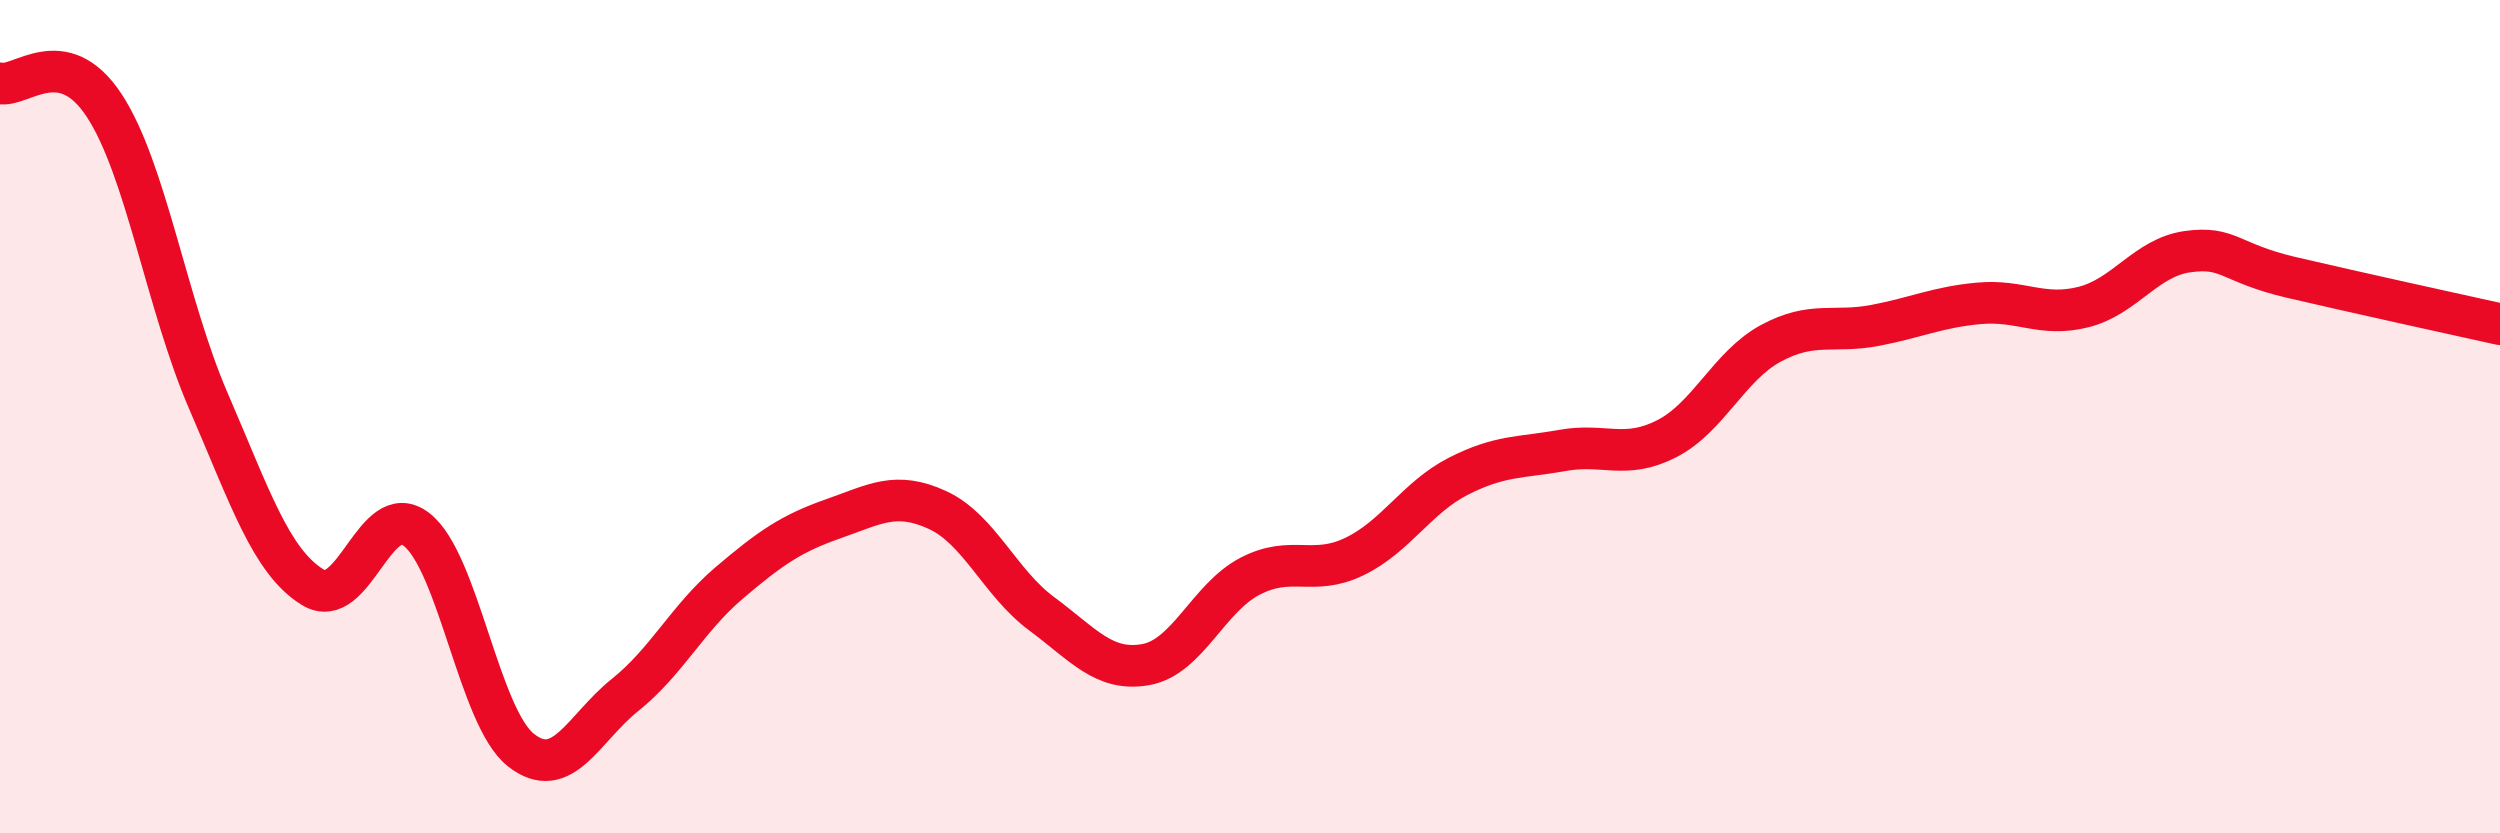
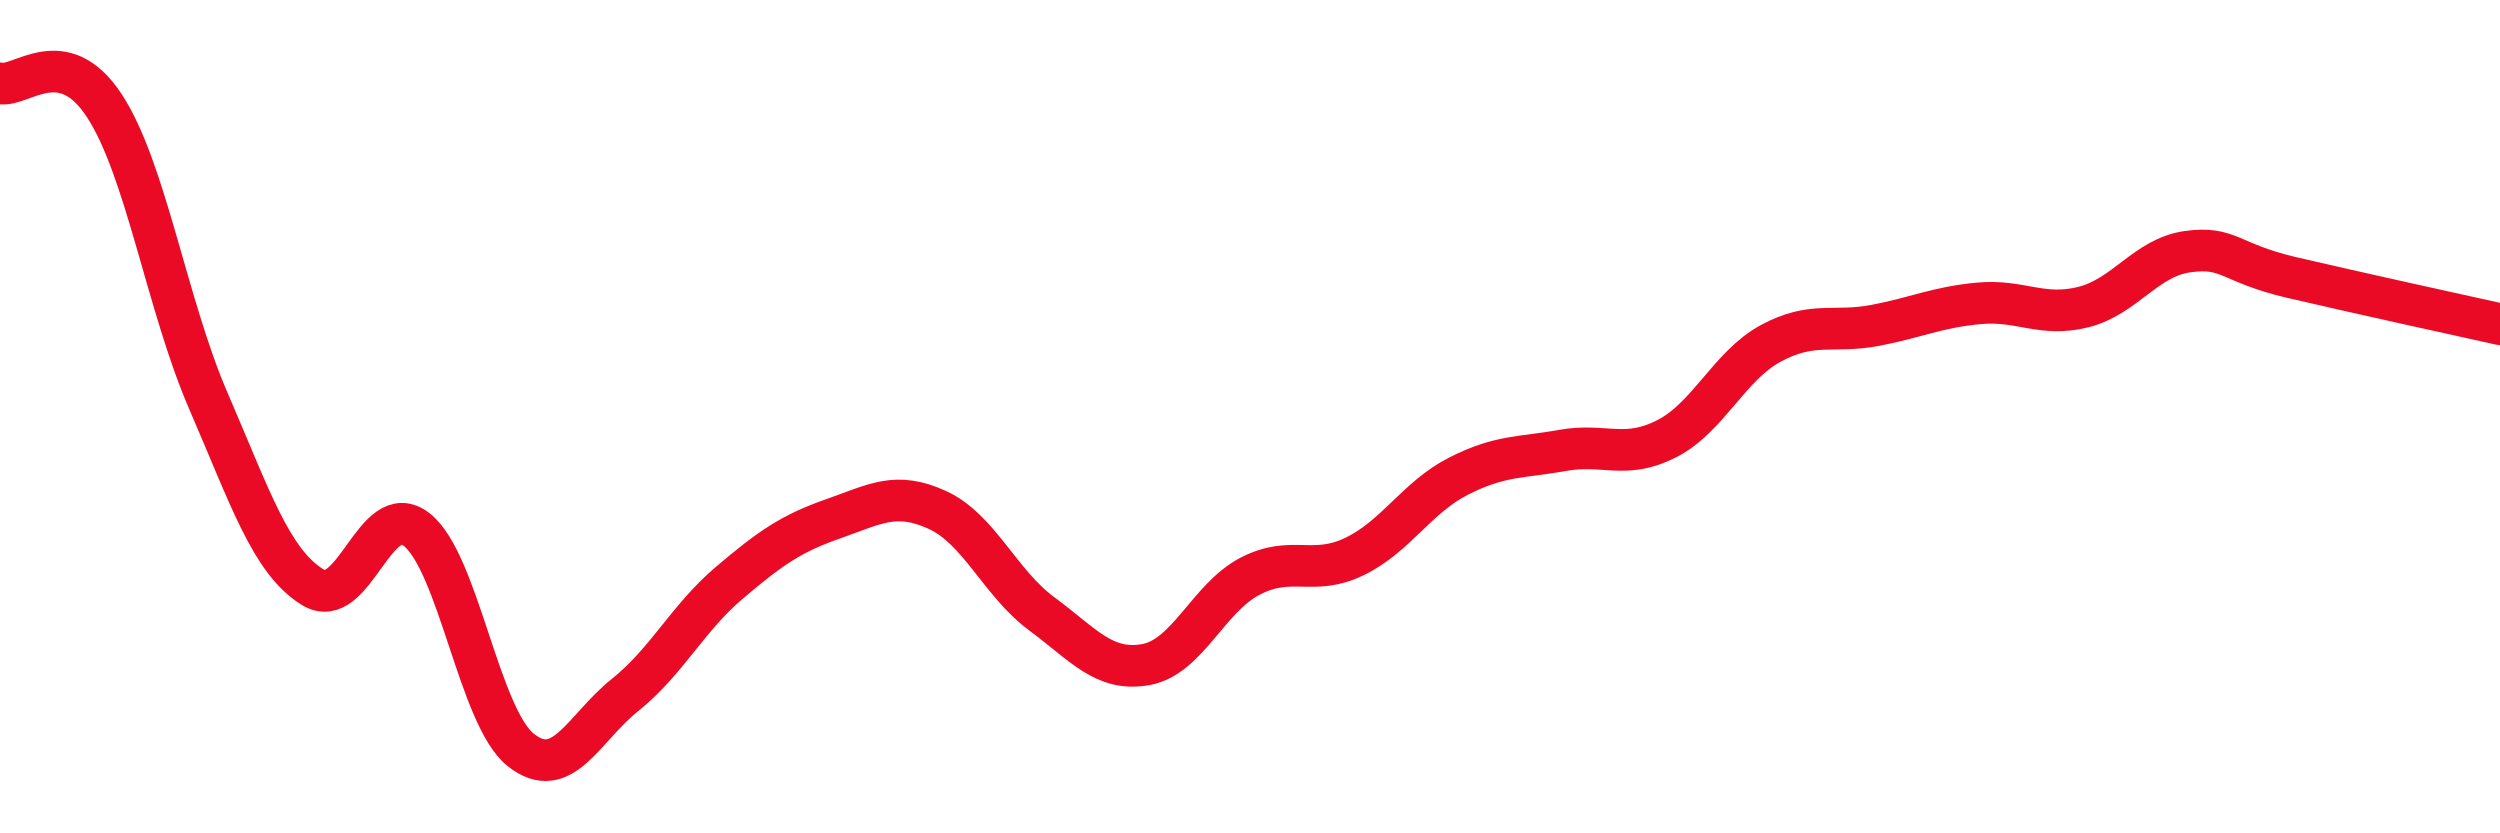
<svg xmlns="http://www.w3.org/2000/svg" width="60" height="20" viewBox="0 0 60 20">
-   <path d="M 0,2 C 0.5,2.11 1.5,1.01 2.5,2.53 C 3.5,4.05 4,7.31 5,9.62 C 6,11.93 6.5,13.47 7.5,14.09 C 8.5,14.71 9,11.93 10,12.71 C 11,13.49 11.5,17.21 12.5,18 C 13.5,18.79 14,17.48 15,16.68 C 16,15.88 16.5,14.84 17.5,13.99 C 18.5,13.14 19,12.8 20,12.45 C 21,12.1 21.5,11.78 22.5,12.24 C 23.5,12.7 24,13.99 25,14.73 C 26,15.47 26.5,16.13 27.5,15.95 C 28.5,15.77 29,14.35 30,13.83 C 31,13.31 31.5,13.84 32.5,13.36 C 33.5,12.88 34,11.94 35,11.43 C 36,10.92 36.5,10.99 37.5,10.81 C 38.5,10.63 39,11.04 40,10.53 C 41,10.02 41.5,8.78 42.5,8.24 C 43.5,7.7 44,8 45,7.81 C 46,7.62 46.5,7.37 47.5,7.28 C 48.5,7.19 49,7.62 50,7.37 C 51,7.12 51.5,6.18 52.5,6.04 C 53.5,5.9 53.5,6.31 55,6.66 C 56.5,7.01 59,7.56 60,7.78L60 20L0 20Z" fill="#EB0A25" opacity="0.1" stroke-linecap="round" stroke-linejoin="round" />
  <path d="M 0,2 C 0.5,2.11 1.5,1.01 2.5,2.53 C 3.5,4.05 4,7.31 5,9.62 C 6,11.93 6.5,13.47 7.5,14.09 C 8.5,14.71 9,11.93 10,12.71 C 11,13.49 11.5,17.21 12.5,18 C 13.5,18.79 14,17.48 15,16.68 C 16,15.88 16.5,14.84 17.5,13.99 C 18.5,13.14 19,12.8 20,12.45 C 21,12.1 21.5,11.78 22.5,12.24 C 23.5,12.7 24,13.99 25,14.73 C 26,15.47 26.5,16.13 27.5,15.95 C 28.5,15.77 29,14.35 30,13.83 C 31,13.31 31.5,13.84 32.5,13.36 C 33.5,12.88 34,11.94 35,11.43 C 36,10.92 36.5,10.99 37.5,10.81 C 38.5,10.63 39,11.04 40,10.53 C 41,10.02 41.5,8.78 42.5,8.24 C 43.5,7.7 44,8 45,7.81 C 46,7.62 46.5,7.37 47.5,7.28 C 48.5,7.19 49,7.62 50,7.37 C 51,7.12 51.5,6.18 52.5,6.04 C 53.5,5.9 53.5,6.31 55,6.66 C 56.5,7.01 59,7.56 60,7.78" stroke="#EB0A25" stroke-width="1" fill="none" stroke-linecap="round" stroke-linejoin="round" />
</svg>